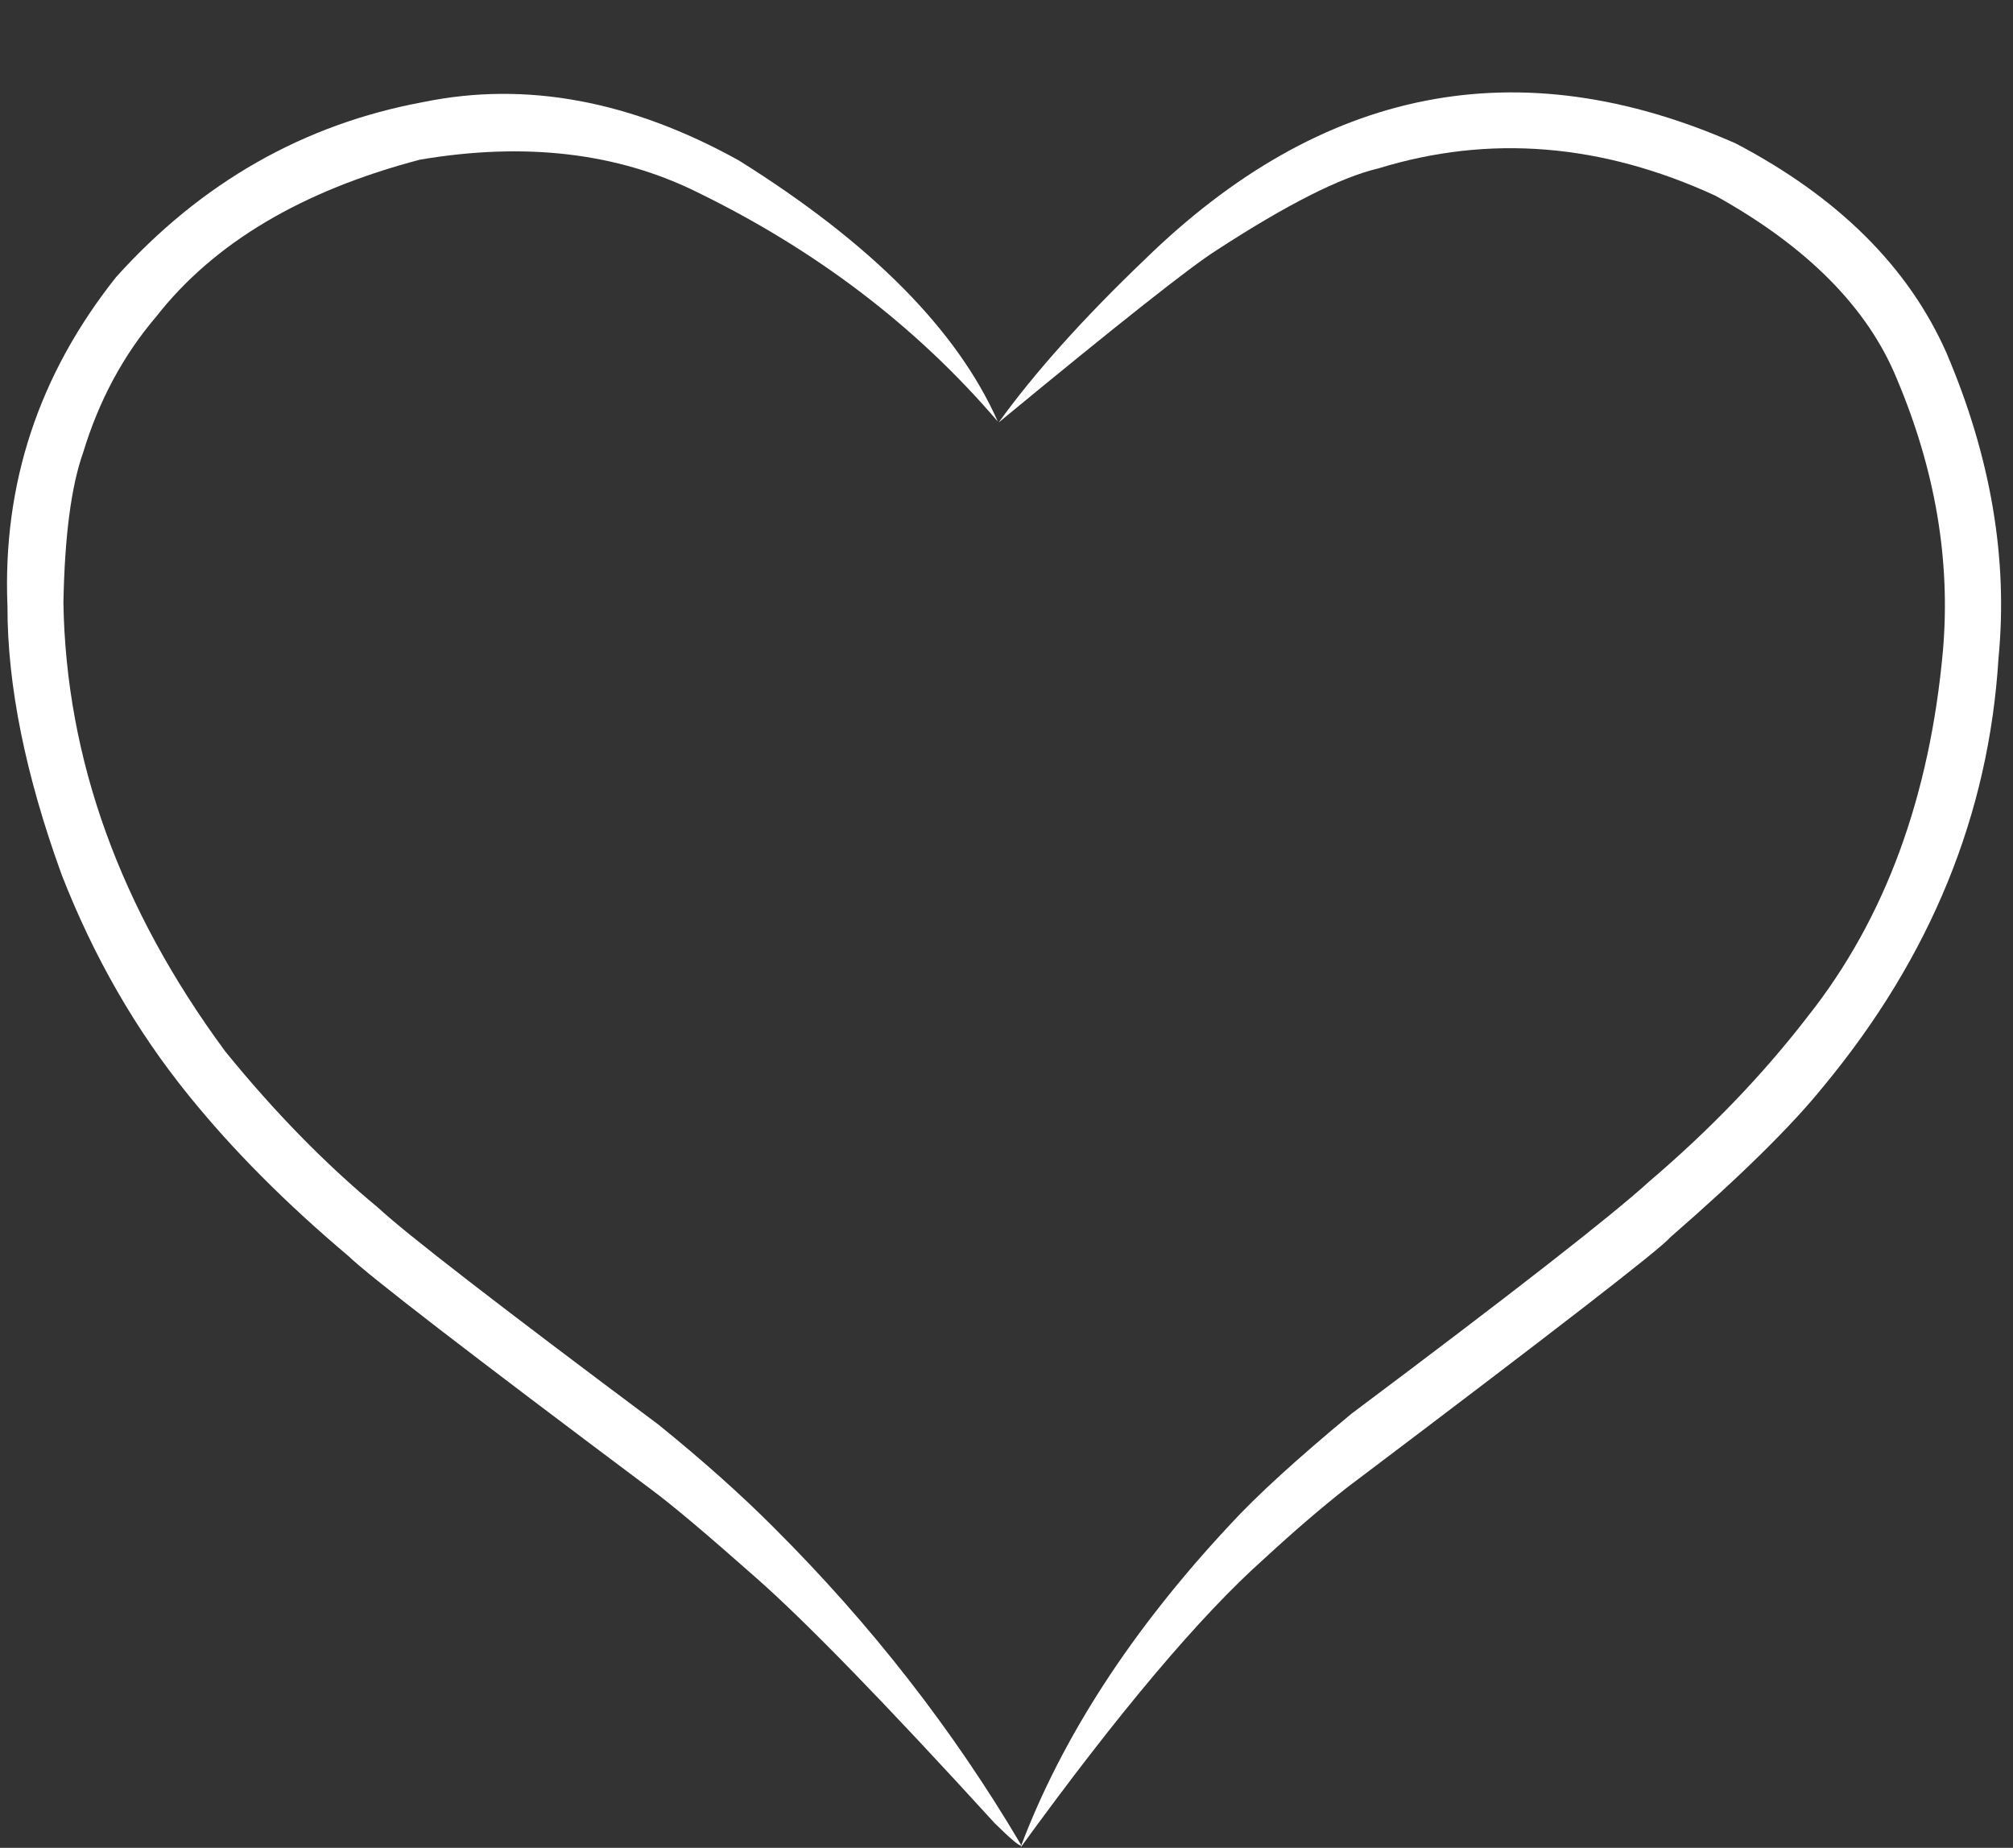
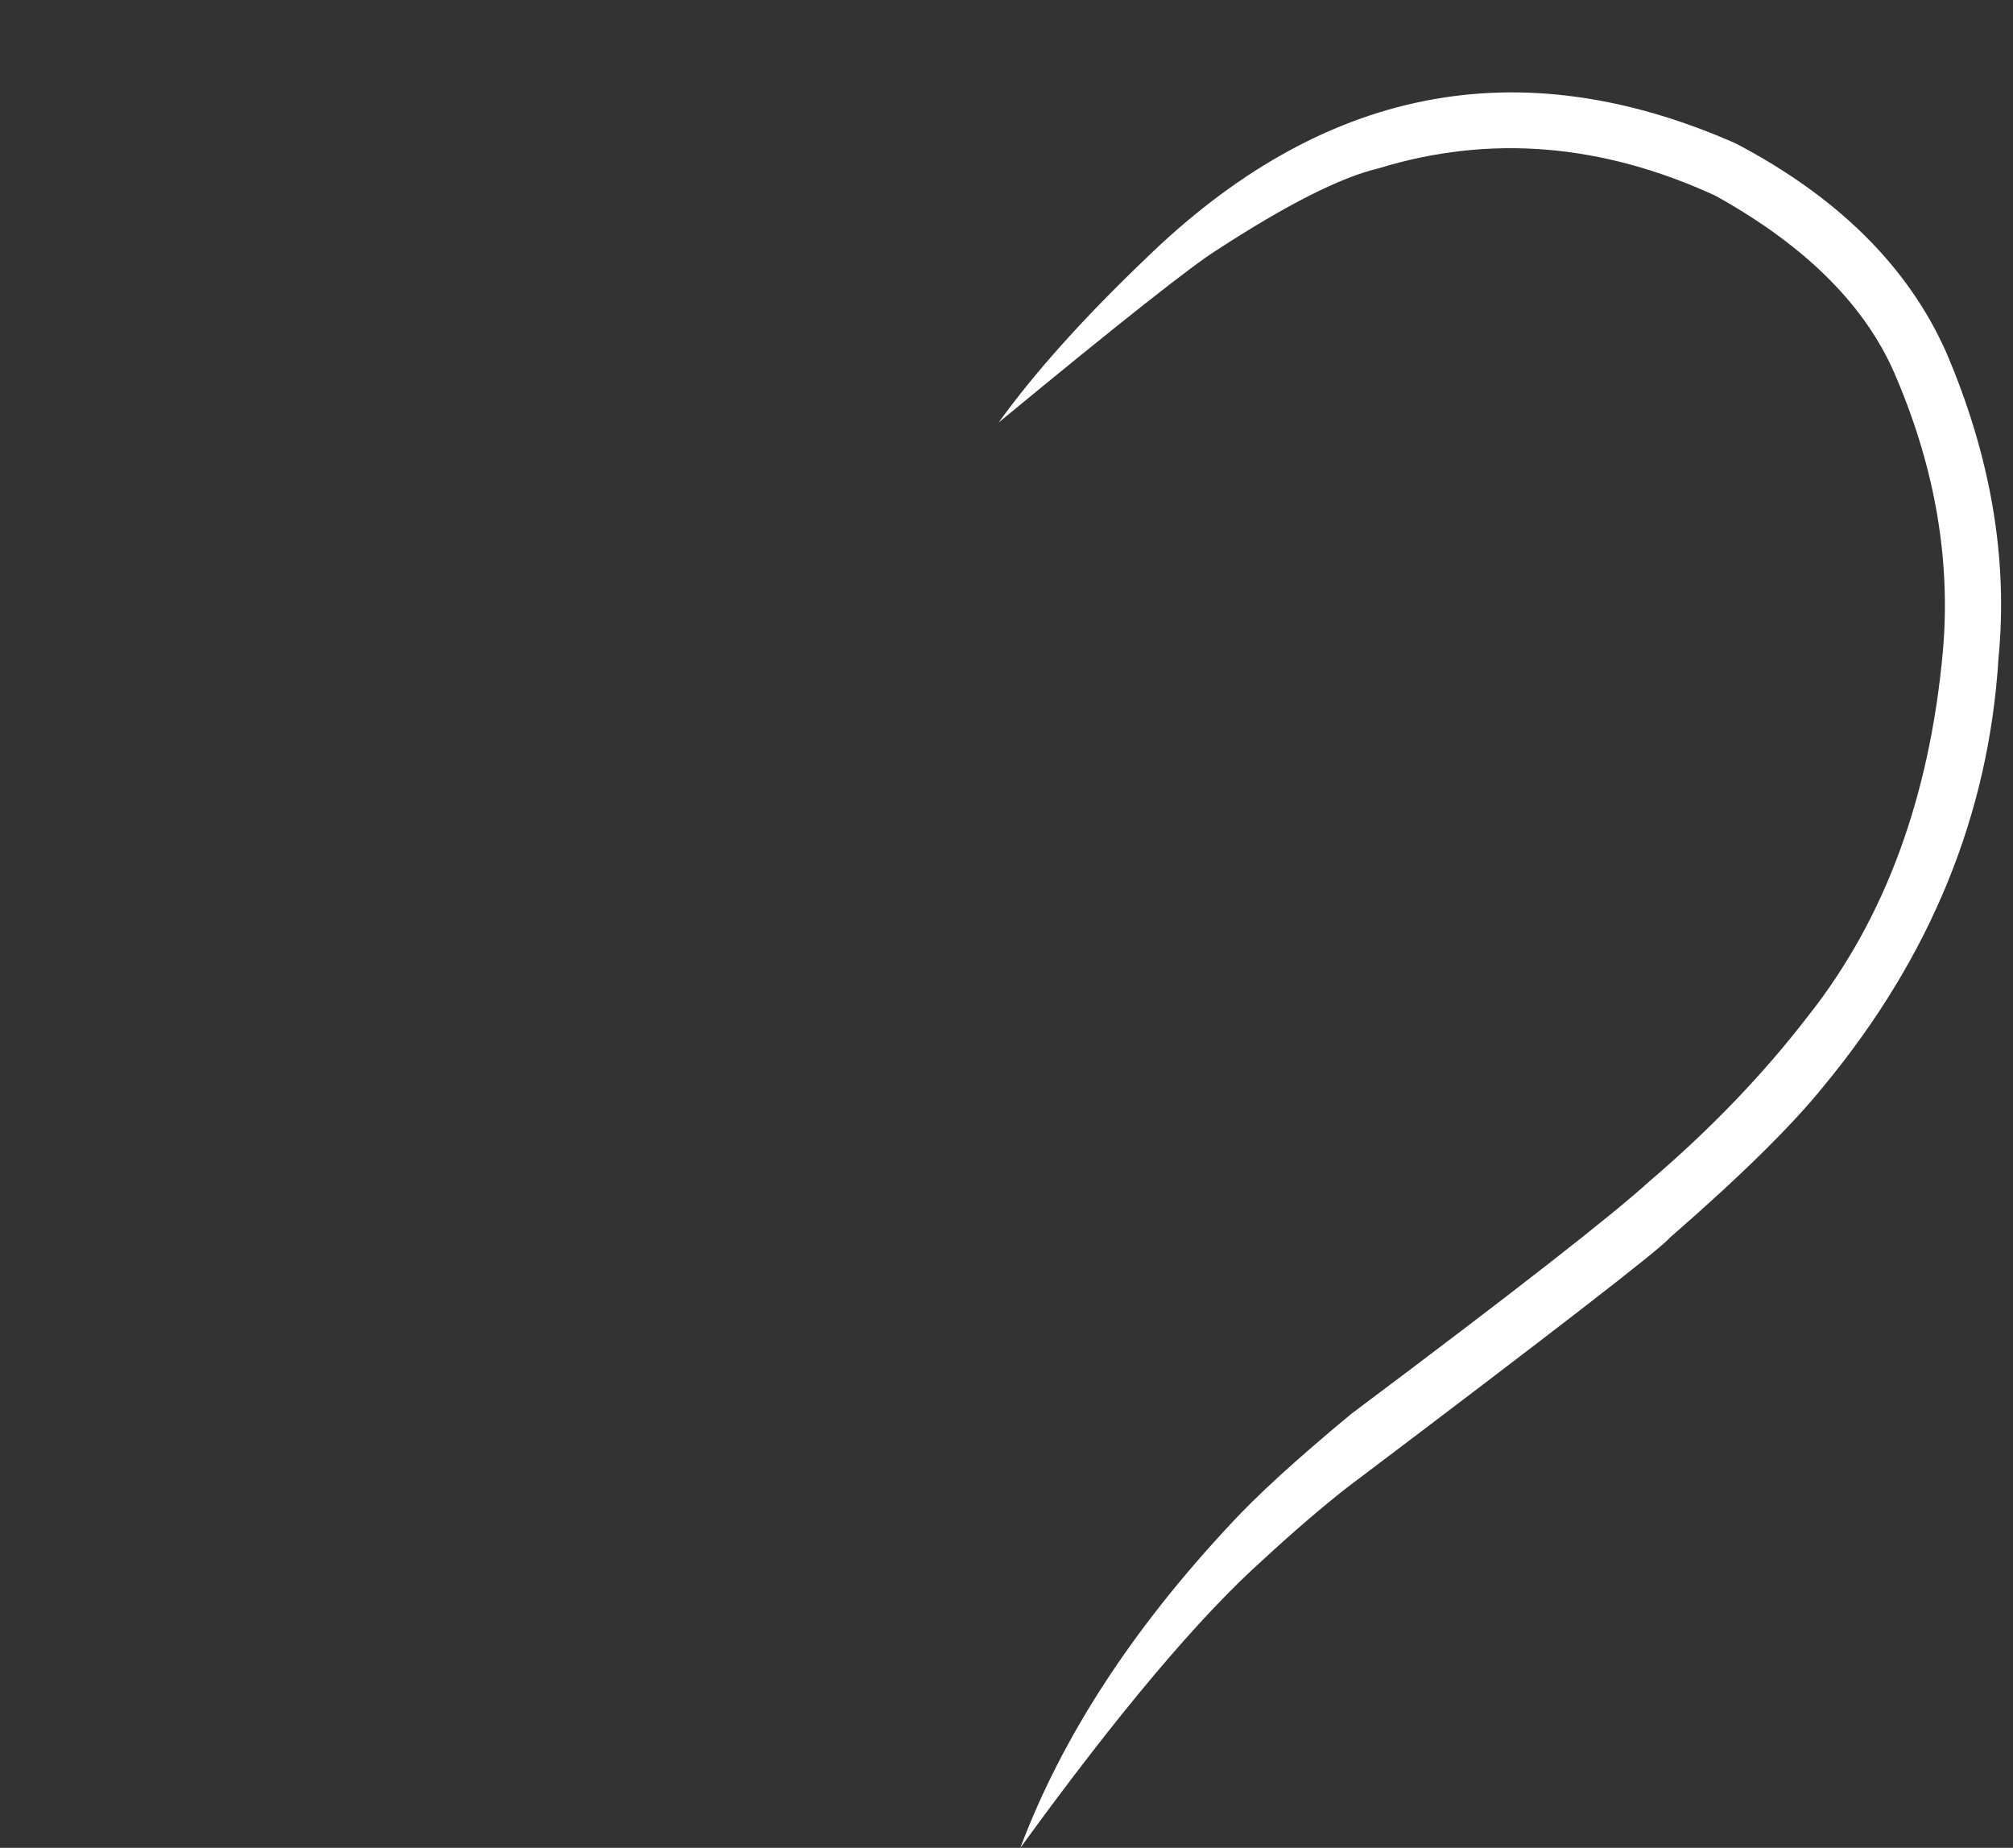
<svg xmlns="http://www.w3.org/2000/svg" fill="#000000" height="2742.8" preserveAspectRatio="xMidYMid meet" version="1" viewBox="-880.6 -506.0 2988.1 2742.8" width="2988.1" zoomAndPan="magnify">
  <rect x="-880.6" y="-506.0" width="2988.1" height="2742.8" fill="#333333" stroke="none" />
  <g fill="#ffffff">
    <g id="change1_2">
-       <path d="M635.139,2232.931L634.565,2231.54Q484.269,1976.964,268.2,1761.566Q195.617,1688.652,96.602,1608.483Q-259.484,1342.536,-318.894,1287.033Q-436.823,1189.35,-546.188,1054.73Q-780.606,736.901,-786.461,388.959Q-783.765,240.71,-757.234,165.911Q-722.069,50.016,-648.816,-35.881Q-520.545,-199.865,-257.223,-268.994Q-22.98,-308.75,155.02,-220.388Q420.625,-90.725,600.521,119.699Q510.588,-83.742,216.182,-267.817Q-24.03,-401.178,-251.662,-354.619Q-518.528,-305.425,-708.098,-94.897Q-880.586,121.865,-869.532,393.532Q-869.838,569.879,-789.146,792.18Q-717.729,975.496,-600.328,1120.227Q-502.978,1240.749,-363.758,1358.085Q-321.143,1399.924,87.663,1706.106Q133.695,1740.331,241.887,1836.15Q352.142,1933.128,595.931,2200.27Q633.045,2236.807,635.139,2232.931" />
-     </g>
+       </g>
    <g id="change1_1">
      <path d="M634.263,2236.08L635.236,2235.162Q853.24,1934.935,996.178,1807.485Q1062.146,1746.661,1118.678,1702.252Q1579.866,1354.207,1598.02,1331.225Q1755.839,1194.027,1826.824,1105.798Q2064.621,818.197,2085.95,471.3Q2107.55,249.175,2008.574,17.421Q1923.934,-173.492,1695.843,-293.151Q1213.067,-505.999,818.203,-120.351Q682.013,9.991,601.777,121.157Q867.562,-98.13,924.918,-134.352Q1081.464,-236.242,1165.382,-256.011Q1412.648,-332.039,1665.824,-215.473Q1870.547,-101.843,1935.248,56.746Q2020.632,258.853,2003.571,459.139Q1974.159,786.441,1803.246,1002.234Q1703.86,1131.476,1567.662,1247.599Q1483.081,1324.649,1125.238,1592.676Q1003.327,1693.669,945.003,1757.363Q726.492,1991.288,634.263,2236.08" />
    </g>
  </g>
</svg>